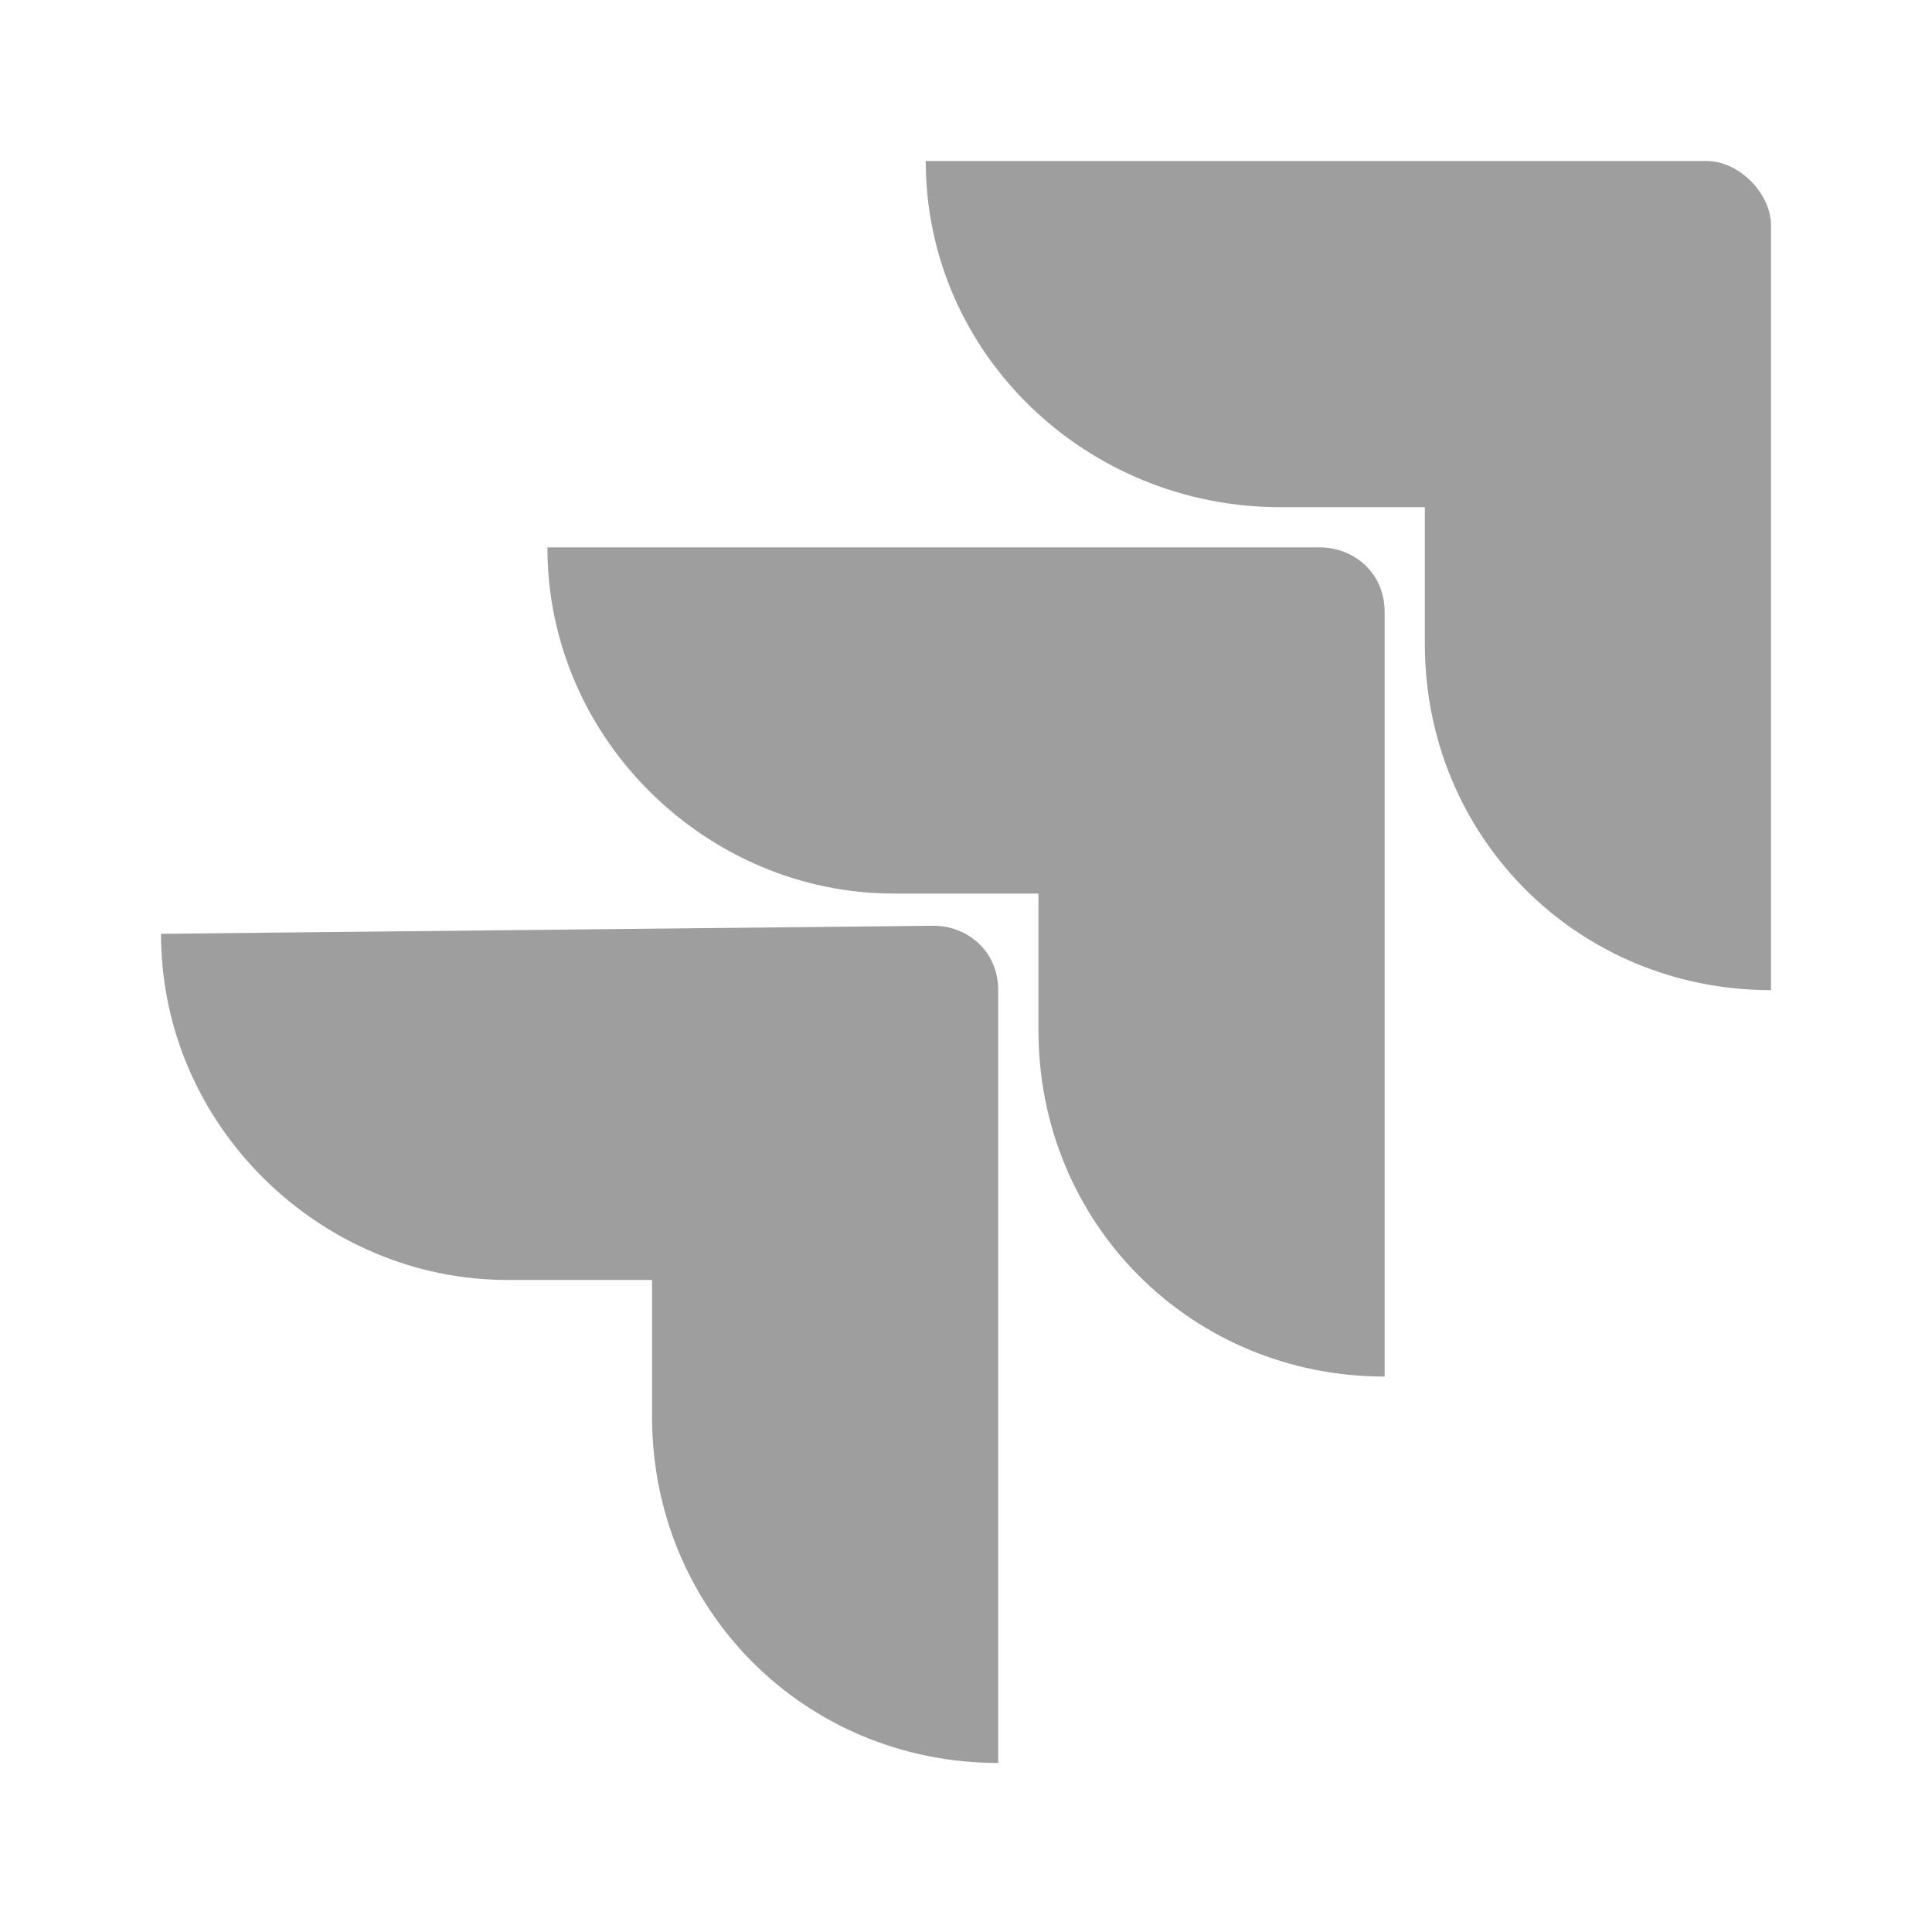
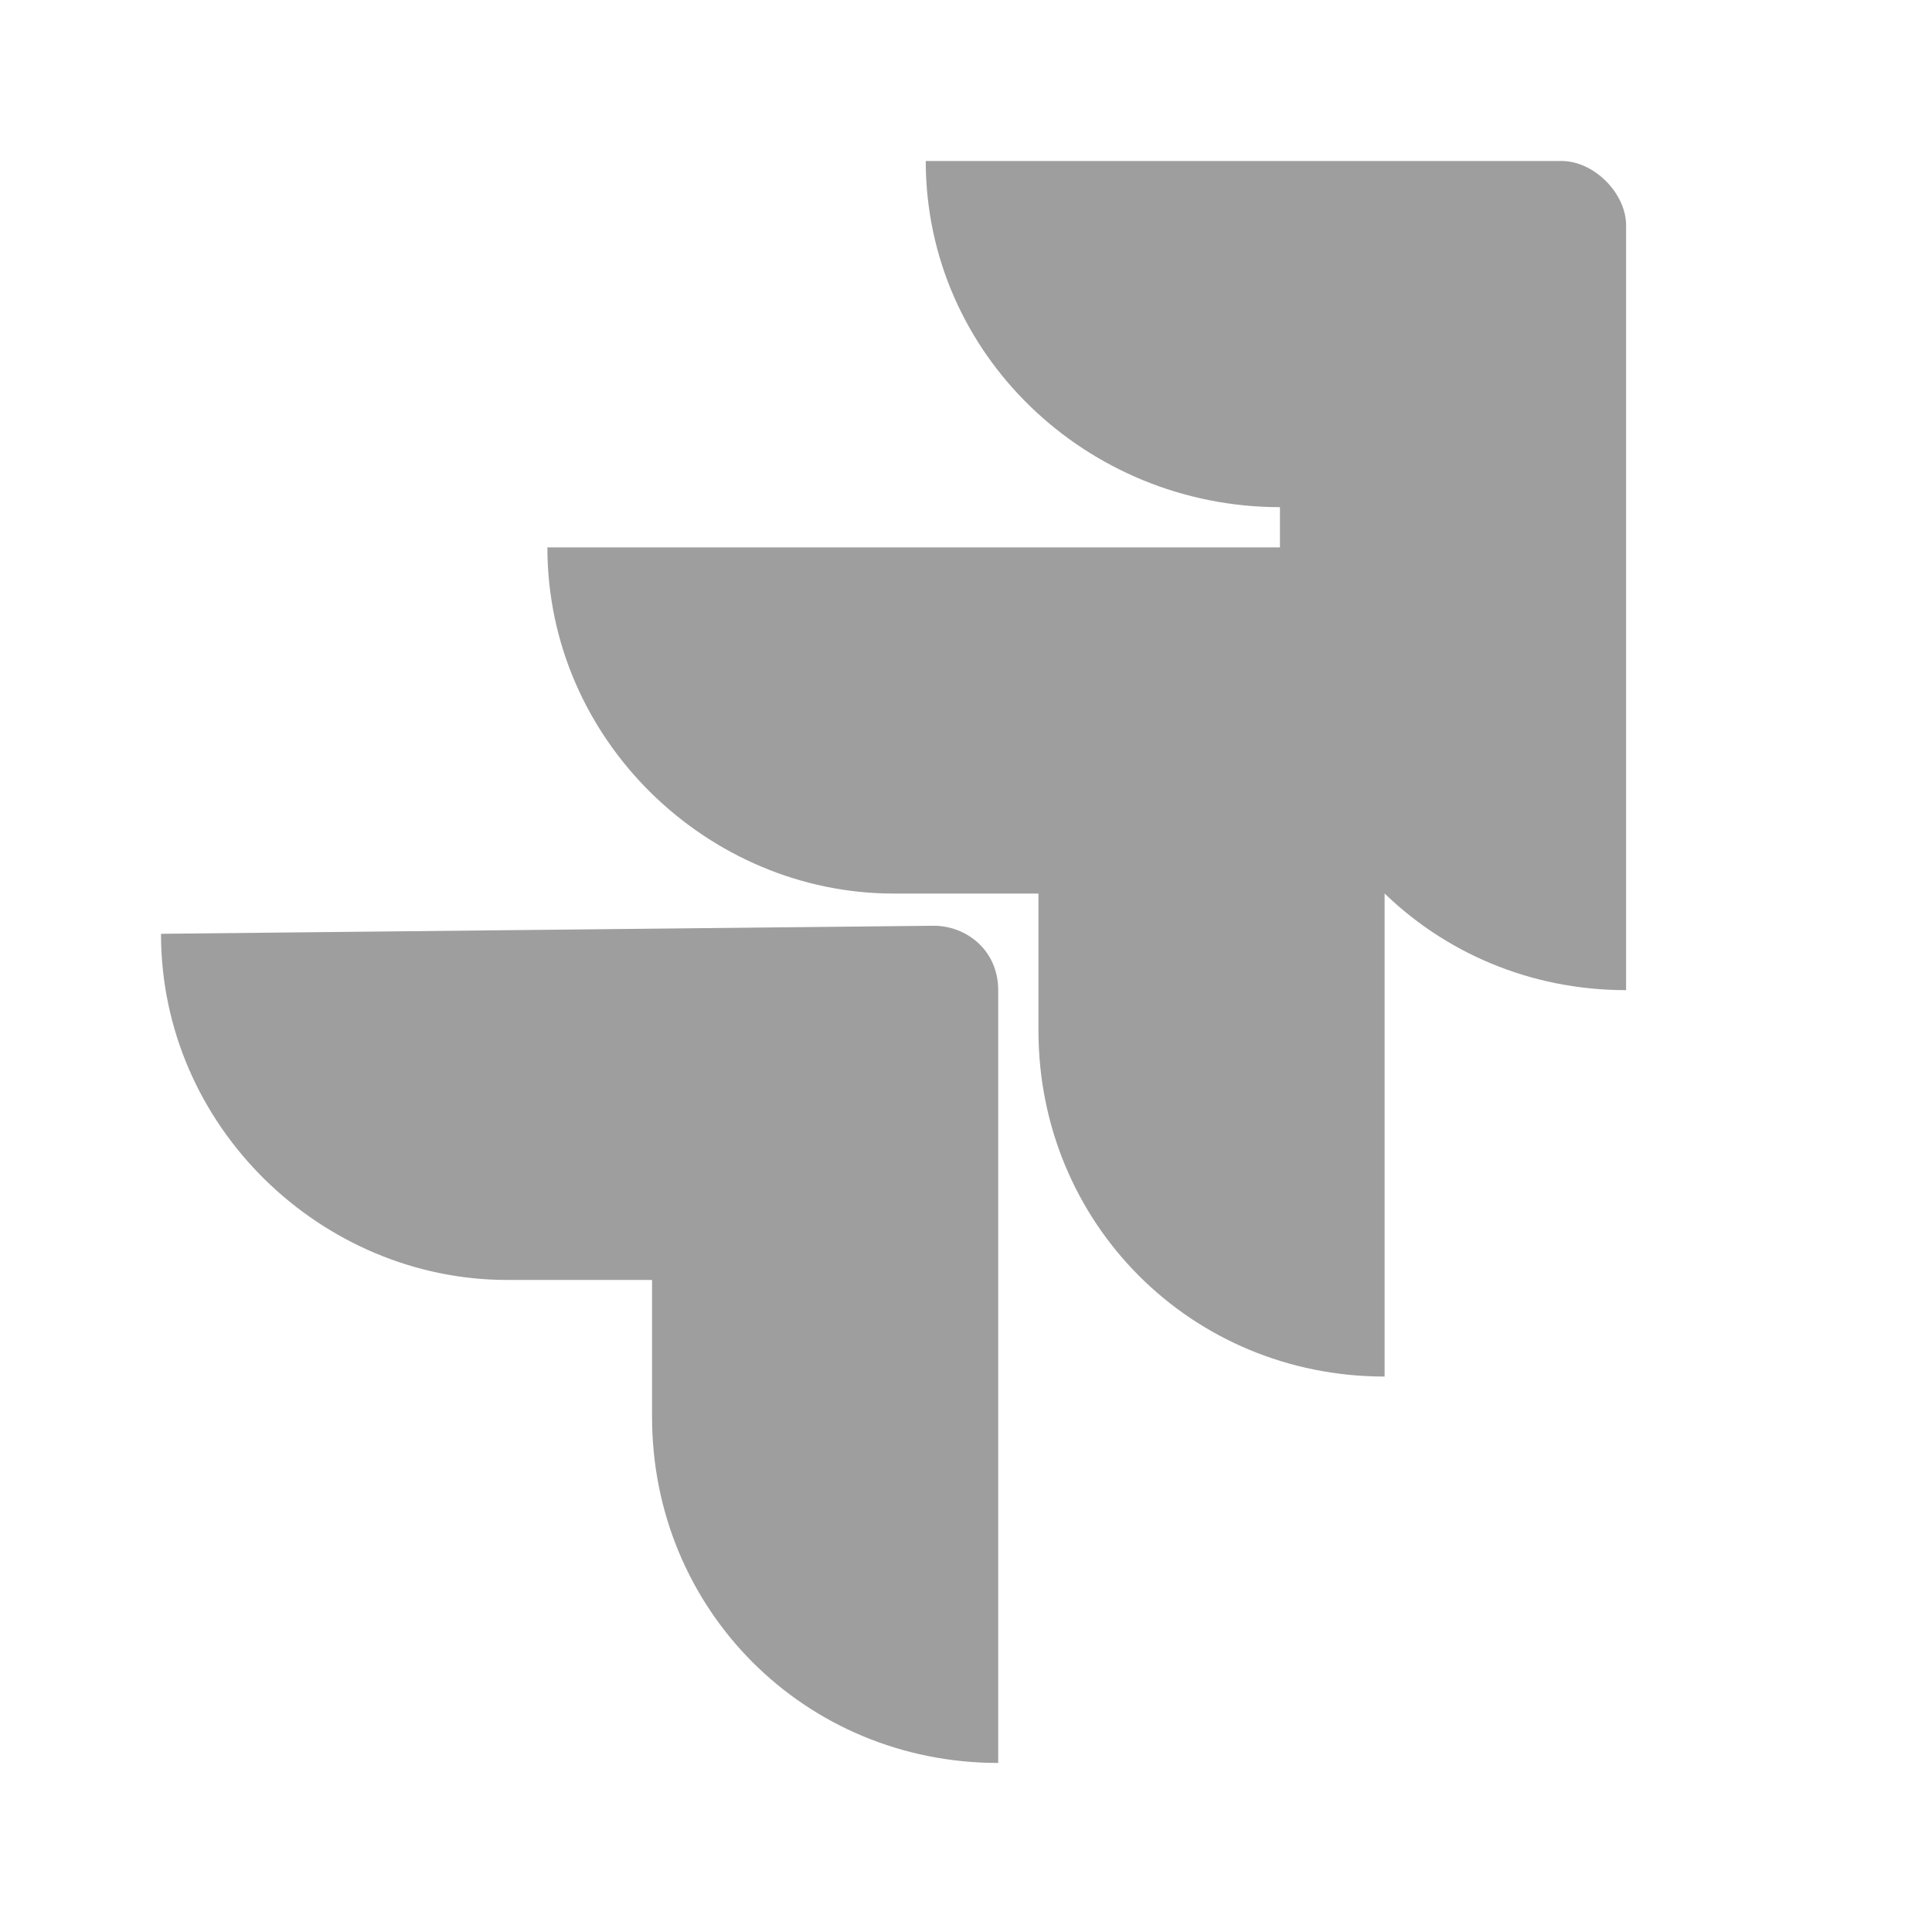
<svg xmlns="http://www.w3.org/2000/svg" viewBox="0 0 24 24">
-   <path d="M11.5 2c0 2.4 2 4.3 4.4 4.3h1.8V8c0 2.4 1.9 4.3 4.3 4.3V2.8c0-.4-.4-.8-.8-.8h-9.7M6.8 6.8c0 2.4 2 4.3 4.3 4.3h1.8v1.7c0 2.4 1.9 4.3 4.3 4.3V7.6c0-.5-.4-.8-.8-.8H6.8M2 11.6c0 2.4 2 4.3 4.3 4.3h1.8v1.7c0 2.4 1.9 4.3 4.3 4.3v-9.6c0-.5-.4-.8-.8-.8l-9.6.1z" fill="#9e9e9e" />
+   <path d="M11.5 2c0 2.4 2 4.3 4.4 4.3V8c0 2.4 1.9 4.3 4.3 4.3V2.8c0-.4-.4-.8-.8-.8h-9.7M6.8 6.8c0 2.4 2 4.3 4.3 4.3h1.8v1.7c0 2.4 1.9 4.3 4.3 4.3V7.6c0-.5-.4-.8-.8-.8H6.8M2 11.6c0 2.4 2 4.3 4.3 4.3h1.8v1.7c0 2.4 1.9 4.3 4.3 4.3v-9.6c0-.5-.4-.8-.8-.8l-9.6.1z" fill="#9e9e9e" />
</svg>